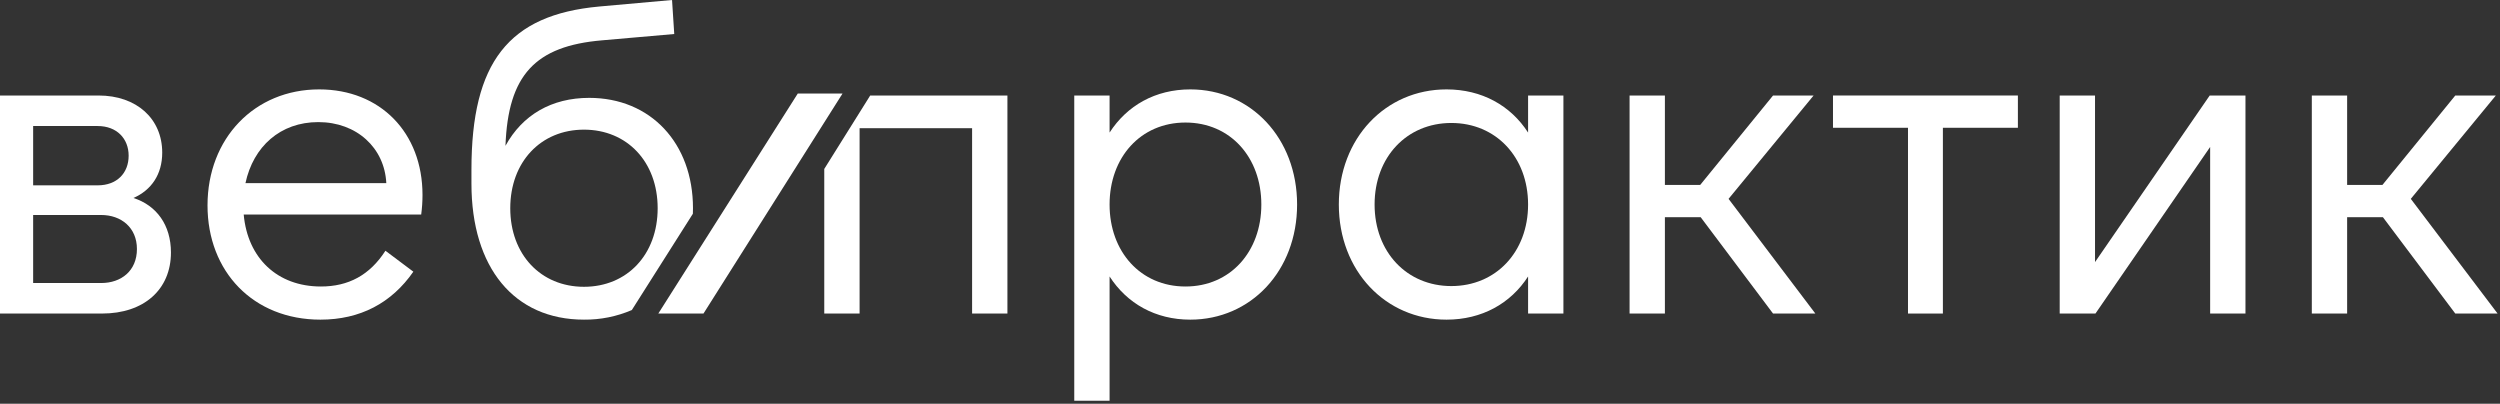
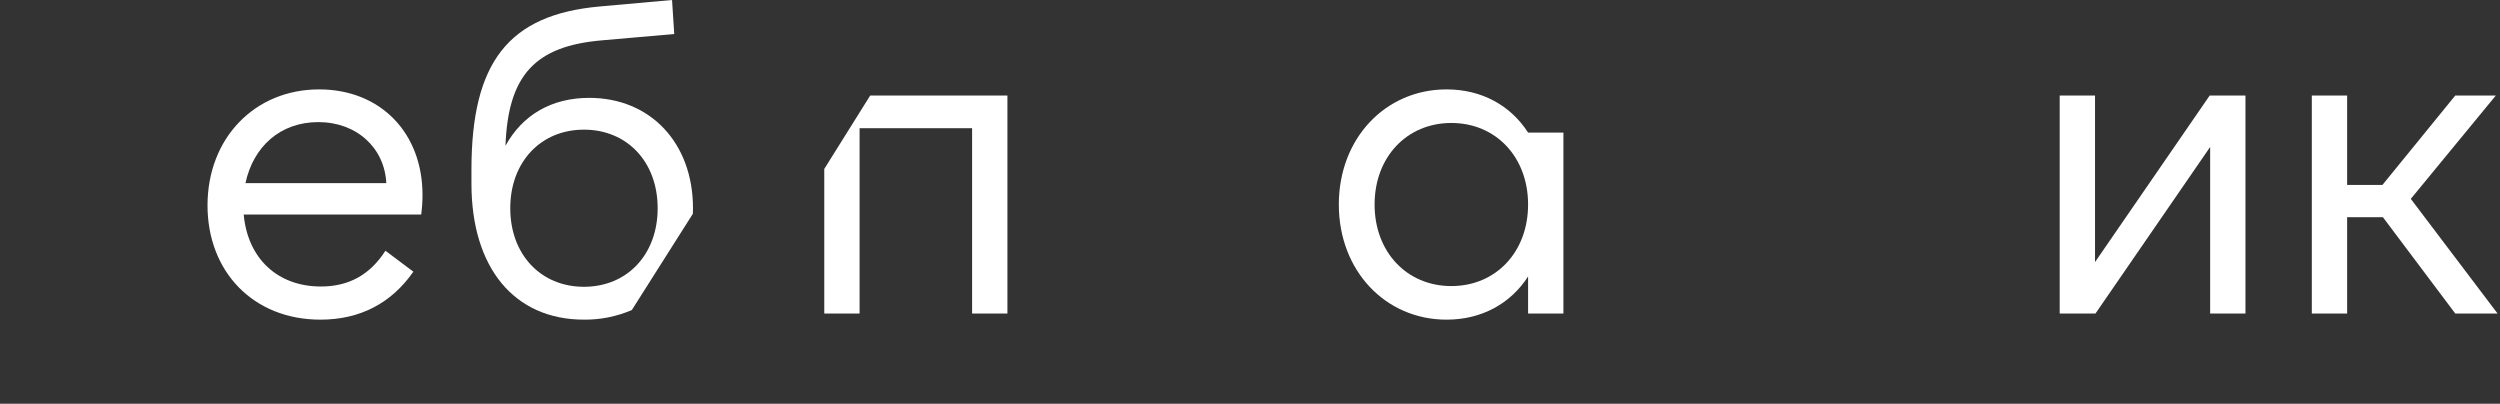
<svg xmlns="http://www.w3.org/2000/svg" width="613" height="99" viewBox="0 0 613 99" fill="none">
  <rect x="0" y="0" width="613" height="99" fill="#333333" stroke="none" />
  <path d="M602.035 76.882L584.285 53.251H575.517V76.882H566.856V23.418H575.517V45.338H584.178L602.035 23.418H611.979L591.128 48.76L612.407 76.882H602.035Z" fill="white" />
  <path d="M505.038 23.418H513.699V64.264L541.821 23.418H550.589V76.882H541.928V36.035L513.806 76.882H505.038V23.418Z" fill="white" />
-   <path d="M449.449 23.418H494.787V31.33H476.395V76.882H467.841V31.33H449.449V23.418Z" fill="white" />
-   <path d="M434.751 76.882L417.001 53.251H408.233V76.882H399.572V23.418H408.233V45.338H416.894L434.751 23.418H444.695L423.844 48.76L445.123 76.882H434.751Z" fill="white" />
-   <path d="M355.868 70.144C366.775 70.144 374.687 61.804 374.687 50.149C374.687 38.494 366.775 30.153 355.868 30.153C344.961 30.153 337.049 38.494 337.049 50.149C337.049 61.804 344.961 70.144 355.868 70.144ZM354.692 78.378C339.722 78.378 328.281 66.402 328.281 50.149C328.281 33.896 339.722 21.92 354.692 21.92C363.353 21.92 370.41 25.876 374.687 32.506V23.417H383.349V76.881H374.687V67.792C370.41 74.422 363.353 78.378 354.692 78.378Z" fill="white" />
-   <path d="M290.674 70.251C301.688 70.251 309.28 61.697 309.28 50.149C309.28 38.601 301.688 30.047 290.674 30.047C279.661 30.047 272.069 38.601 272.069 50.149C272.069 61.697 279.661 70.251 290.674 70.251ZM291.851 78.378C283.296 78.378 276.346 74.422 272.069 67.792V98.267H263.408V23.417H272.069V32.506C276.346 25.876 283.296 21.92 291.851 21.92C306.714 21.92 318.048 33.896 318.048 50.149C318.048 66.402 306.714 78.378 291.851 78.378Z" fill="white" />
+   <path d="M355.868 70.144C366.775 70.144 374.687 61.804 374.687 50.149C374.687 38.494 366.775 30.153 355.868 30.153C344.961 30.153 337.049 38.494 337.049 50.149C337.049 61.804 344.961 70.144 355.868 70.144ZM354.692 78.378C339.722 78.378 328.281 66.402 328.281 50.149C328.281 33.896 339.722 21.92 354.692 21.92C363.353 21.92 370.41 25.876 374.687 32.506H383.349V76.881H374.687V67.792C370.41 74.422 363.353 78.378 354.692 78.378Z" fill="white" />
  <path d="M247.019 76.882V23.418H213.375L202.109 41.423V76.882H210.771V31.437H238.358V76.882H247.019Z" fill="white" />
  <path d="M60.186 44.91H94.723C94.296 36.248 87.452 29.939 78.043 29.939C68.74 29.939 62.11 35.928 60.186 44.91ZM78.577 78.378C62.11 78.378 50.883 66.616 50.883 50.363C50.883 33.896 62.431 21.92 78.256 21.92C93.226 21.92 103.598 32.506 103.598 47.797C103.598 49.401 103.492 51.004 103.278 52.608H59.758C60.72 63.301 67.991 70.251 78.684 70.251C85.421 70.251 90.66 67.471 94.51 61.483L101.353 66.616C96.007 74.315 88.308 78.378 78.577 78.378Z" fill="white" />
-   <path d="M8.127 52.716V69.397H24.807C29.726 69.397 33.575 66.403 33.575 61.056C33.575 55.817 29.726 52.716 24.807 52.716H8.127ZM8.127 30.903V45.445H23.952C28.657 45.445 31.544 42.451 31.544 38.174C31.544 34.004 28.657 30.903 23.952 30.903H8.127ZM25.021 76.882H0V23.418H24.166C33.468 23.418 39.777 29.085 39.777 37.425C39.777 42.772 37.104 46.621 32.72 48.546C38.387 50.364 41.916 55.175 41.916 61.912C41.916 71.001 35.286 76.882 25.021 76.882Z" fill="white" />
-   <path d="M206.588 22.935H195.615L161.417 76.881H172.495L206.588 22.935Z" fill="white" />
  <path d="M169.92 51.056C169.92 35.123 159.545 23.996 144.469 23.996C135.269 23.996 128.092 28.167 123.94 35.758C124.576 18.419 131.214 11.271 147.677 9.884L165.325 8.342L164.785 0L146.925 1.599C124.682 3.632 115.598 15.288 115.598 41.596V45.016C115.598 65.65 126.079 78.376 143.188 78.376C147.22 78.417 151.216 77.616 154.921 76.025L169.891 52.414C169.91 51.952 169.92 51.48 169.92 51.056ZM143.188 70.322C132.591 70.322 125.116 62.404 125.116 51.056C125.116 39.708 132.601 31.79 143.188 31.79C153.774 31.79 161.259 39.698 161.259 51.056C161.259 62.413 153.774 70.322 143.188 70.322Z" fill="white" />
</svg>